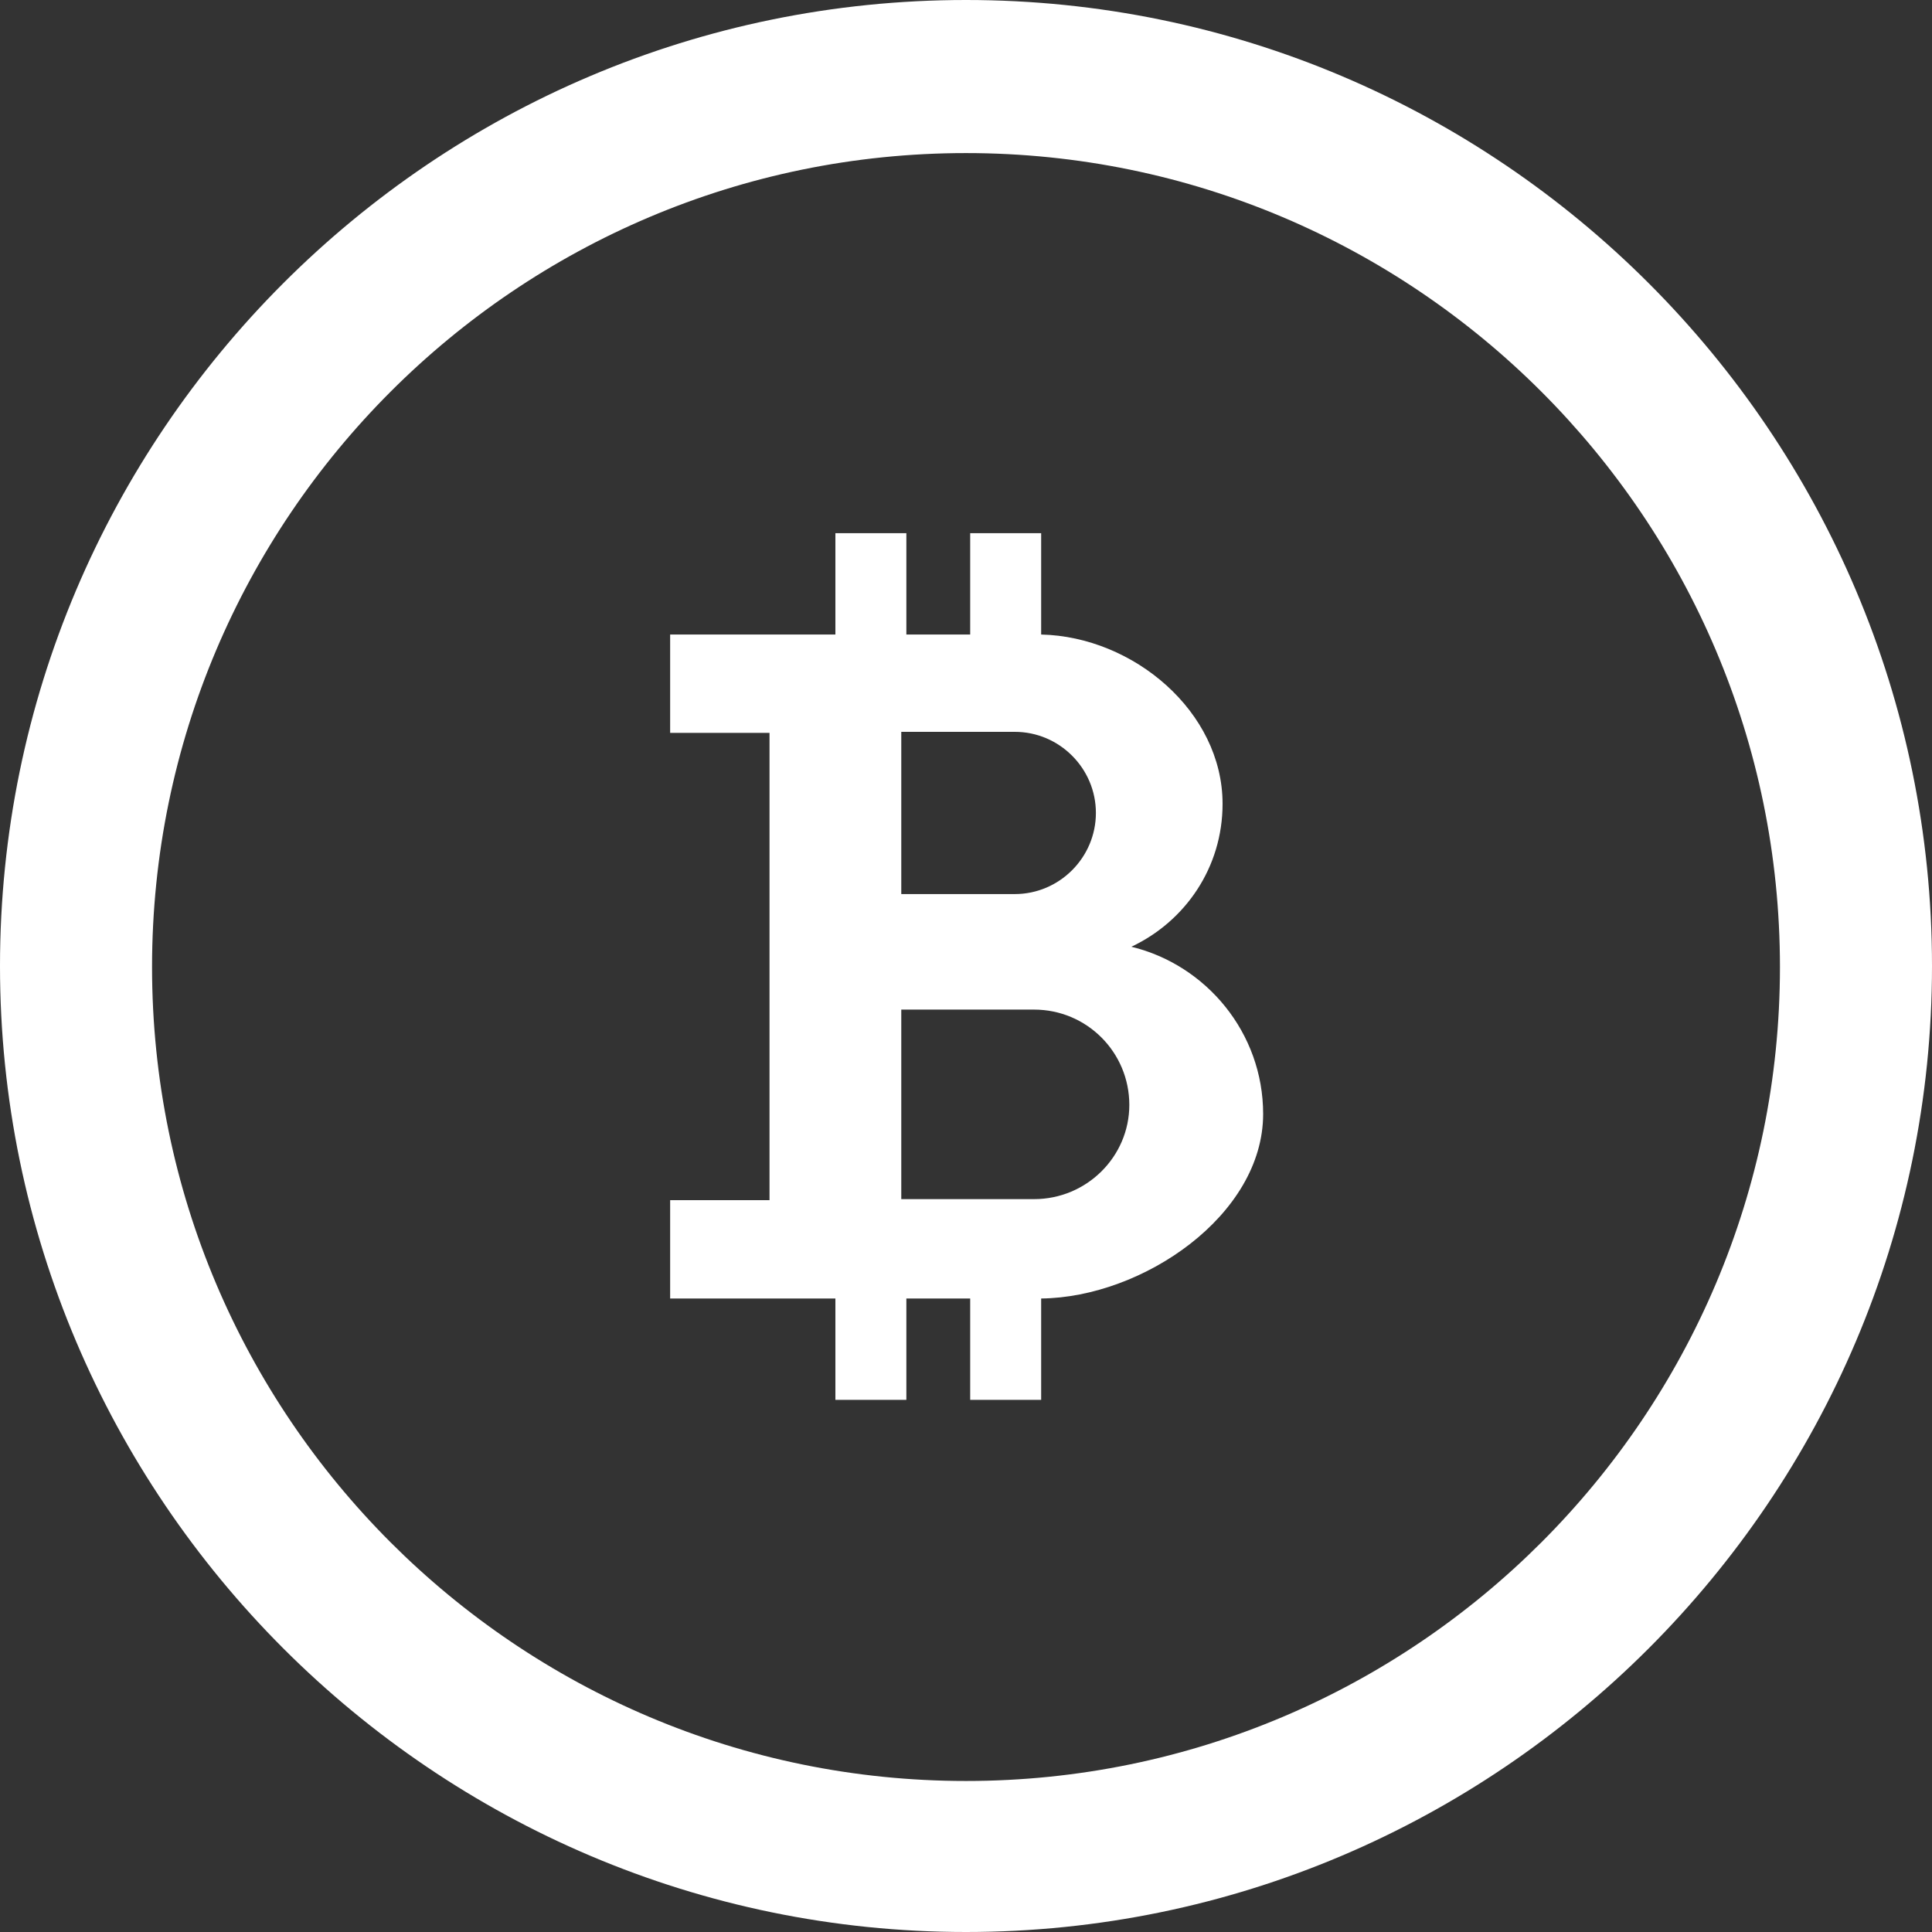
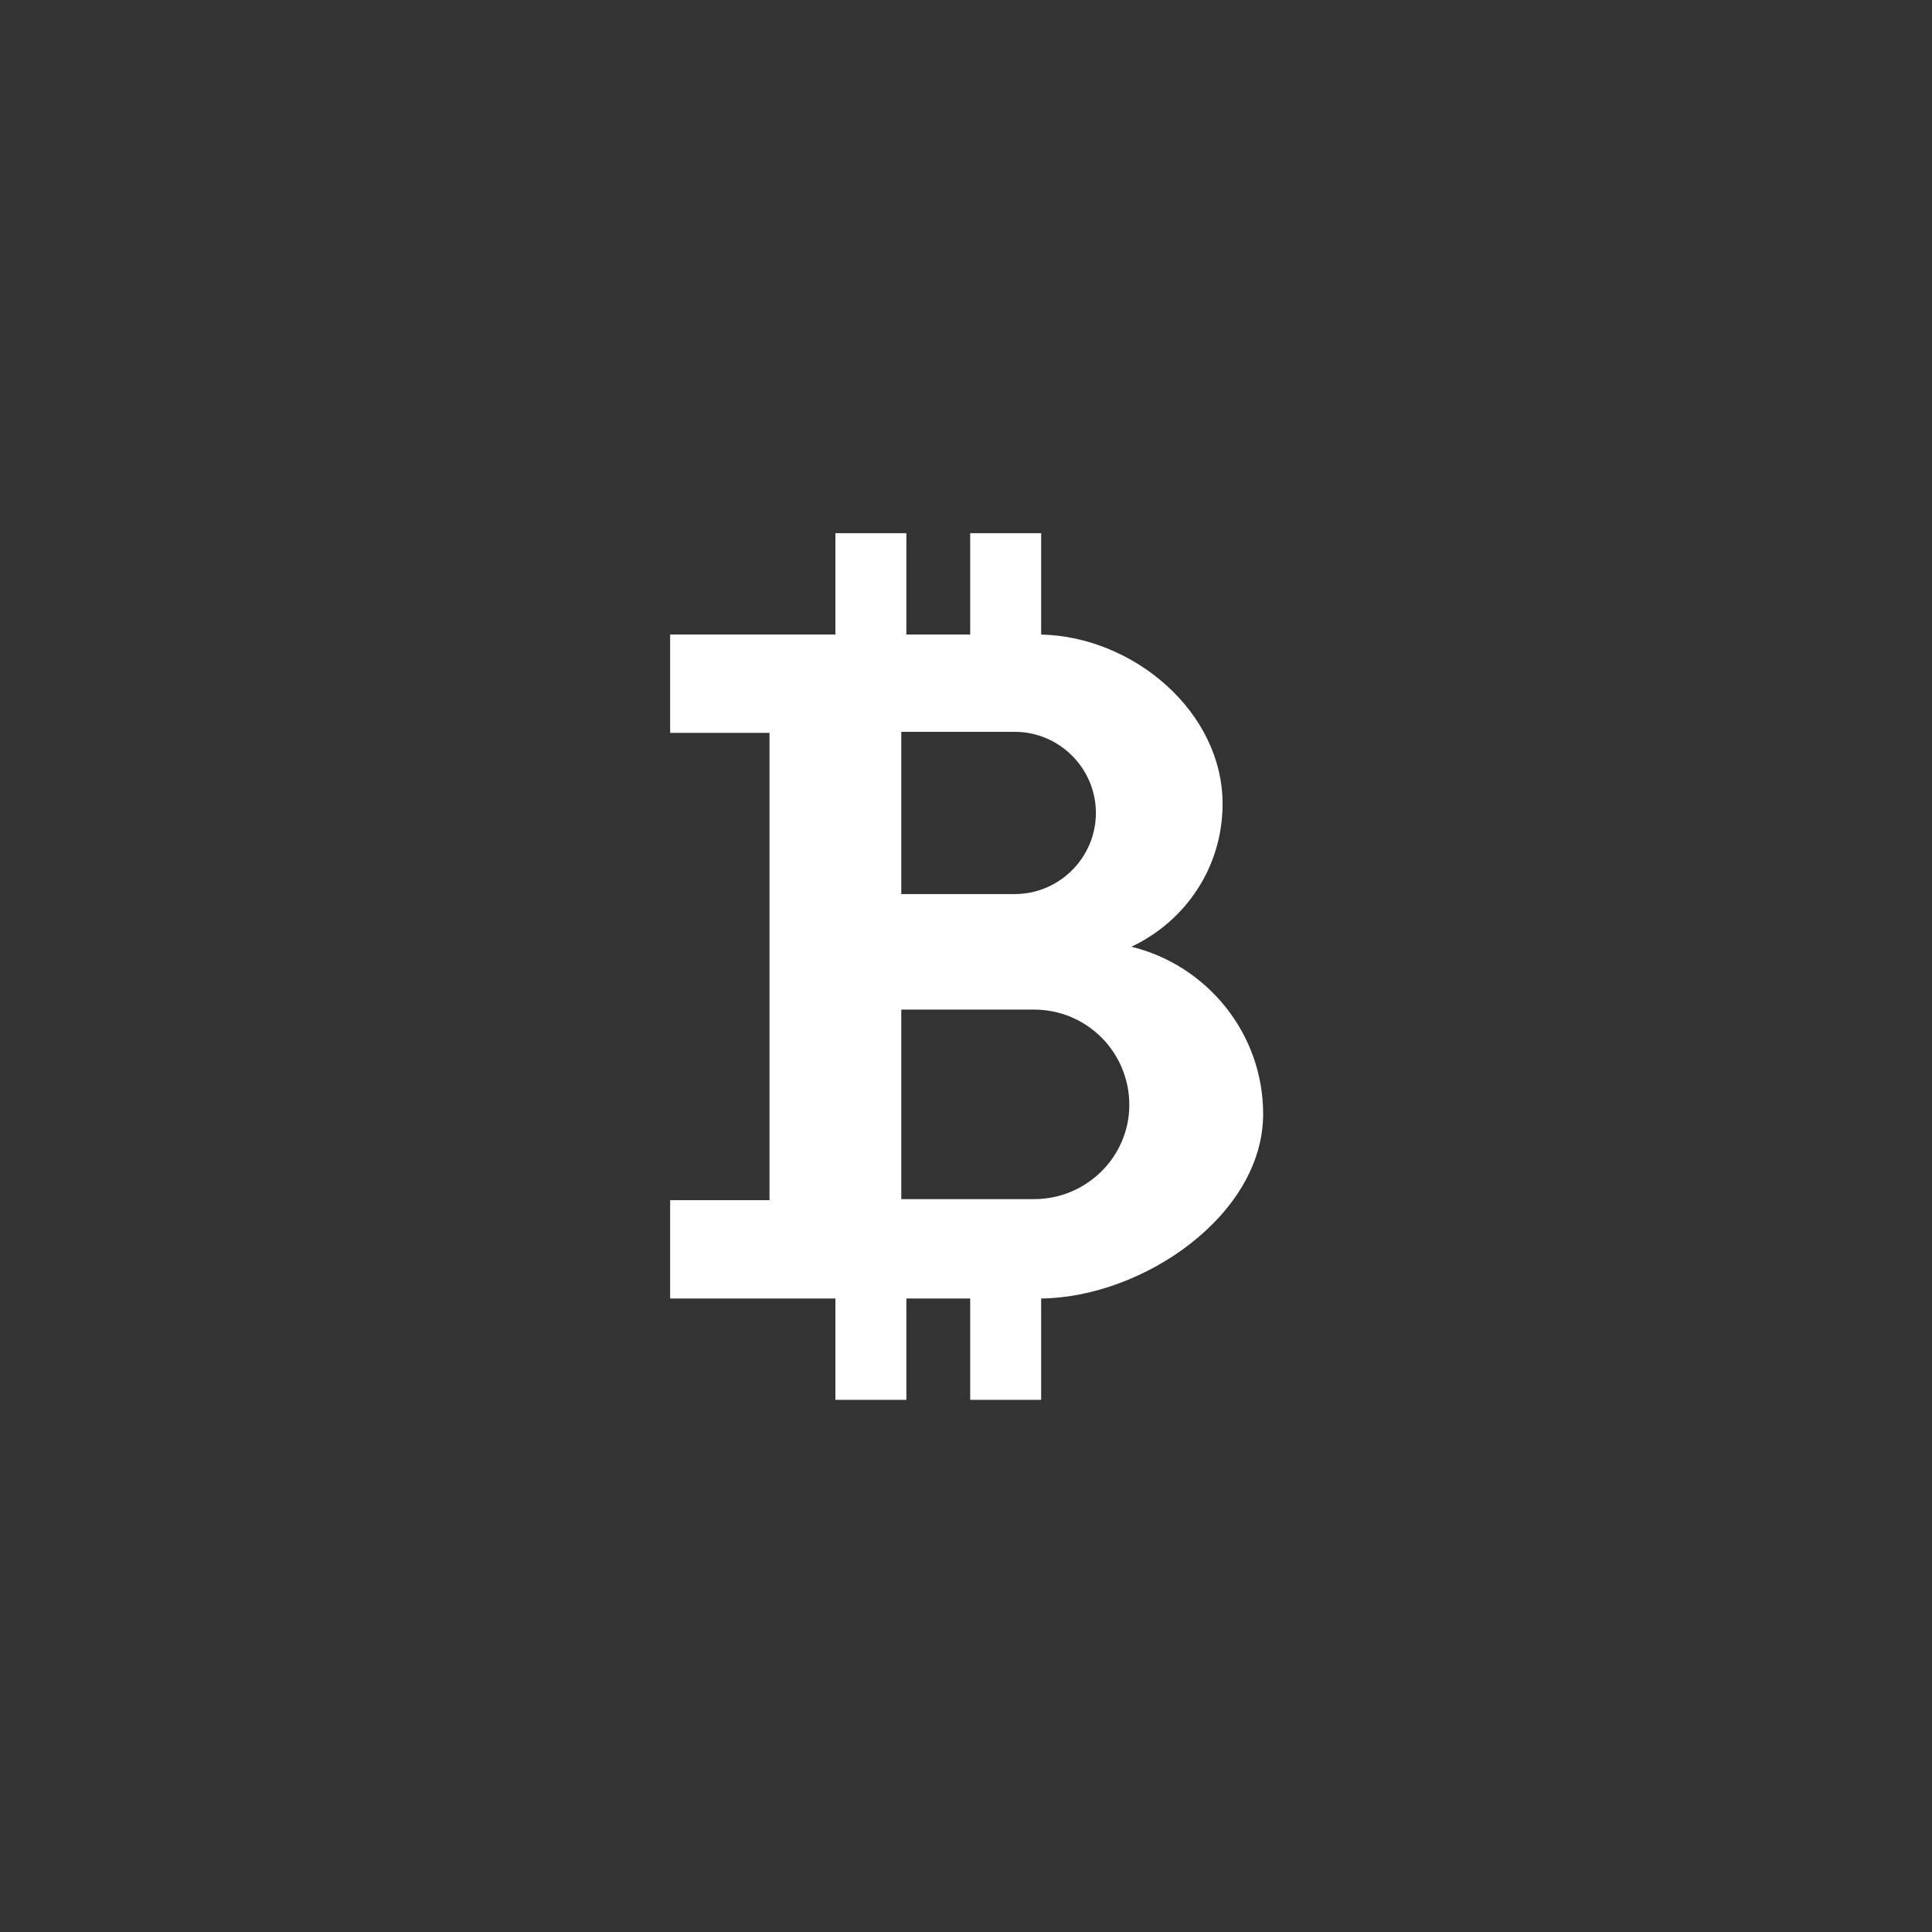
<svg xmlns="http://www.w3.org/2000/svg" width="30" height="30" viewBox="0 0 30 30" fill="none">
  <rect x="0" y="0" width="30" height="30" fill="#333333" stroke="none" />
-   <path d="M15 0C6.721 0 0 6.737 0 15C0 23.263 6.737 30 15 30C23.263 30 30 23.263 30 15C30 6.737 23.279 0 15 0ZM15 27.655C8.027 27.655 2.361 21.988 2.361 15.016C2.361 8.043 8.027 2.377 15 2.377C21.973 2.377 27.639 8.043 27.639 15.016C27.639 21.988 21.973 27.655 15 27.655Z" fill="white" />
  <path d="M17.568 14.701C18.402 14.308 18.984 13.473 18.984 12.482C18.984 11.05 17.599 9.885 16.167 9.853V8.279H15.065V9.853H14.074V8.279H12.972V9.853H12.72H11.949H10.406V11.38H11.949V14.638V14.937V18.636H10.406V20.163H11.949H12.72H12.972V21.737H14.074V20.163H15.065V21.737H16.167V20.163C17.741 20.147 19.614 18.872 19.614 17.298C19.614 16.039 18.733 14.984 17.568 14.701ZM13.995 11.364H15.758C16.45 11.364 17.017 11.931 17.017 12.623C17.017 13.316 16.45 13.883 15.758 13.883H13.995V11.364ZM16.057 18.62H13.995V15.677H16.057C16.875 15.677 17.536 16.338 17.536 17.157C17.536 17.959 16.875 18.62 16.057 18.62Z" fill="white" />
</svg>